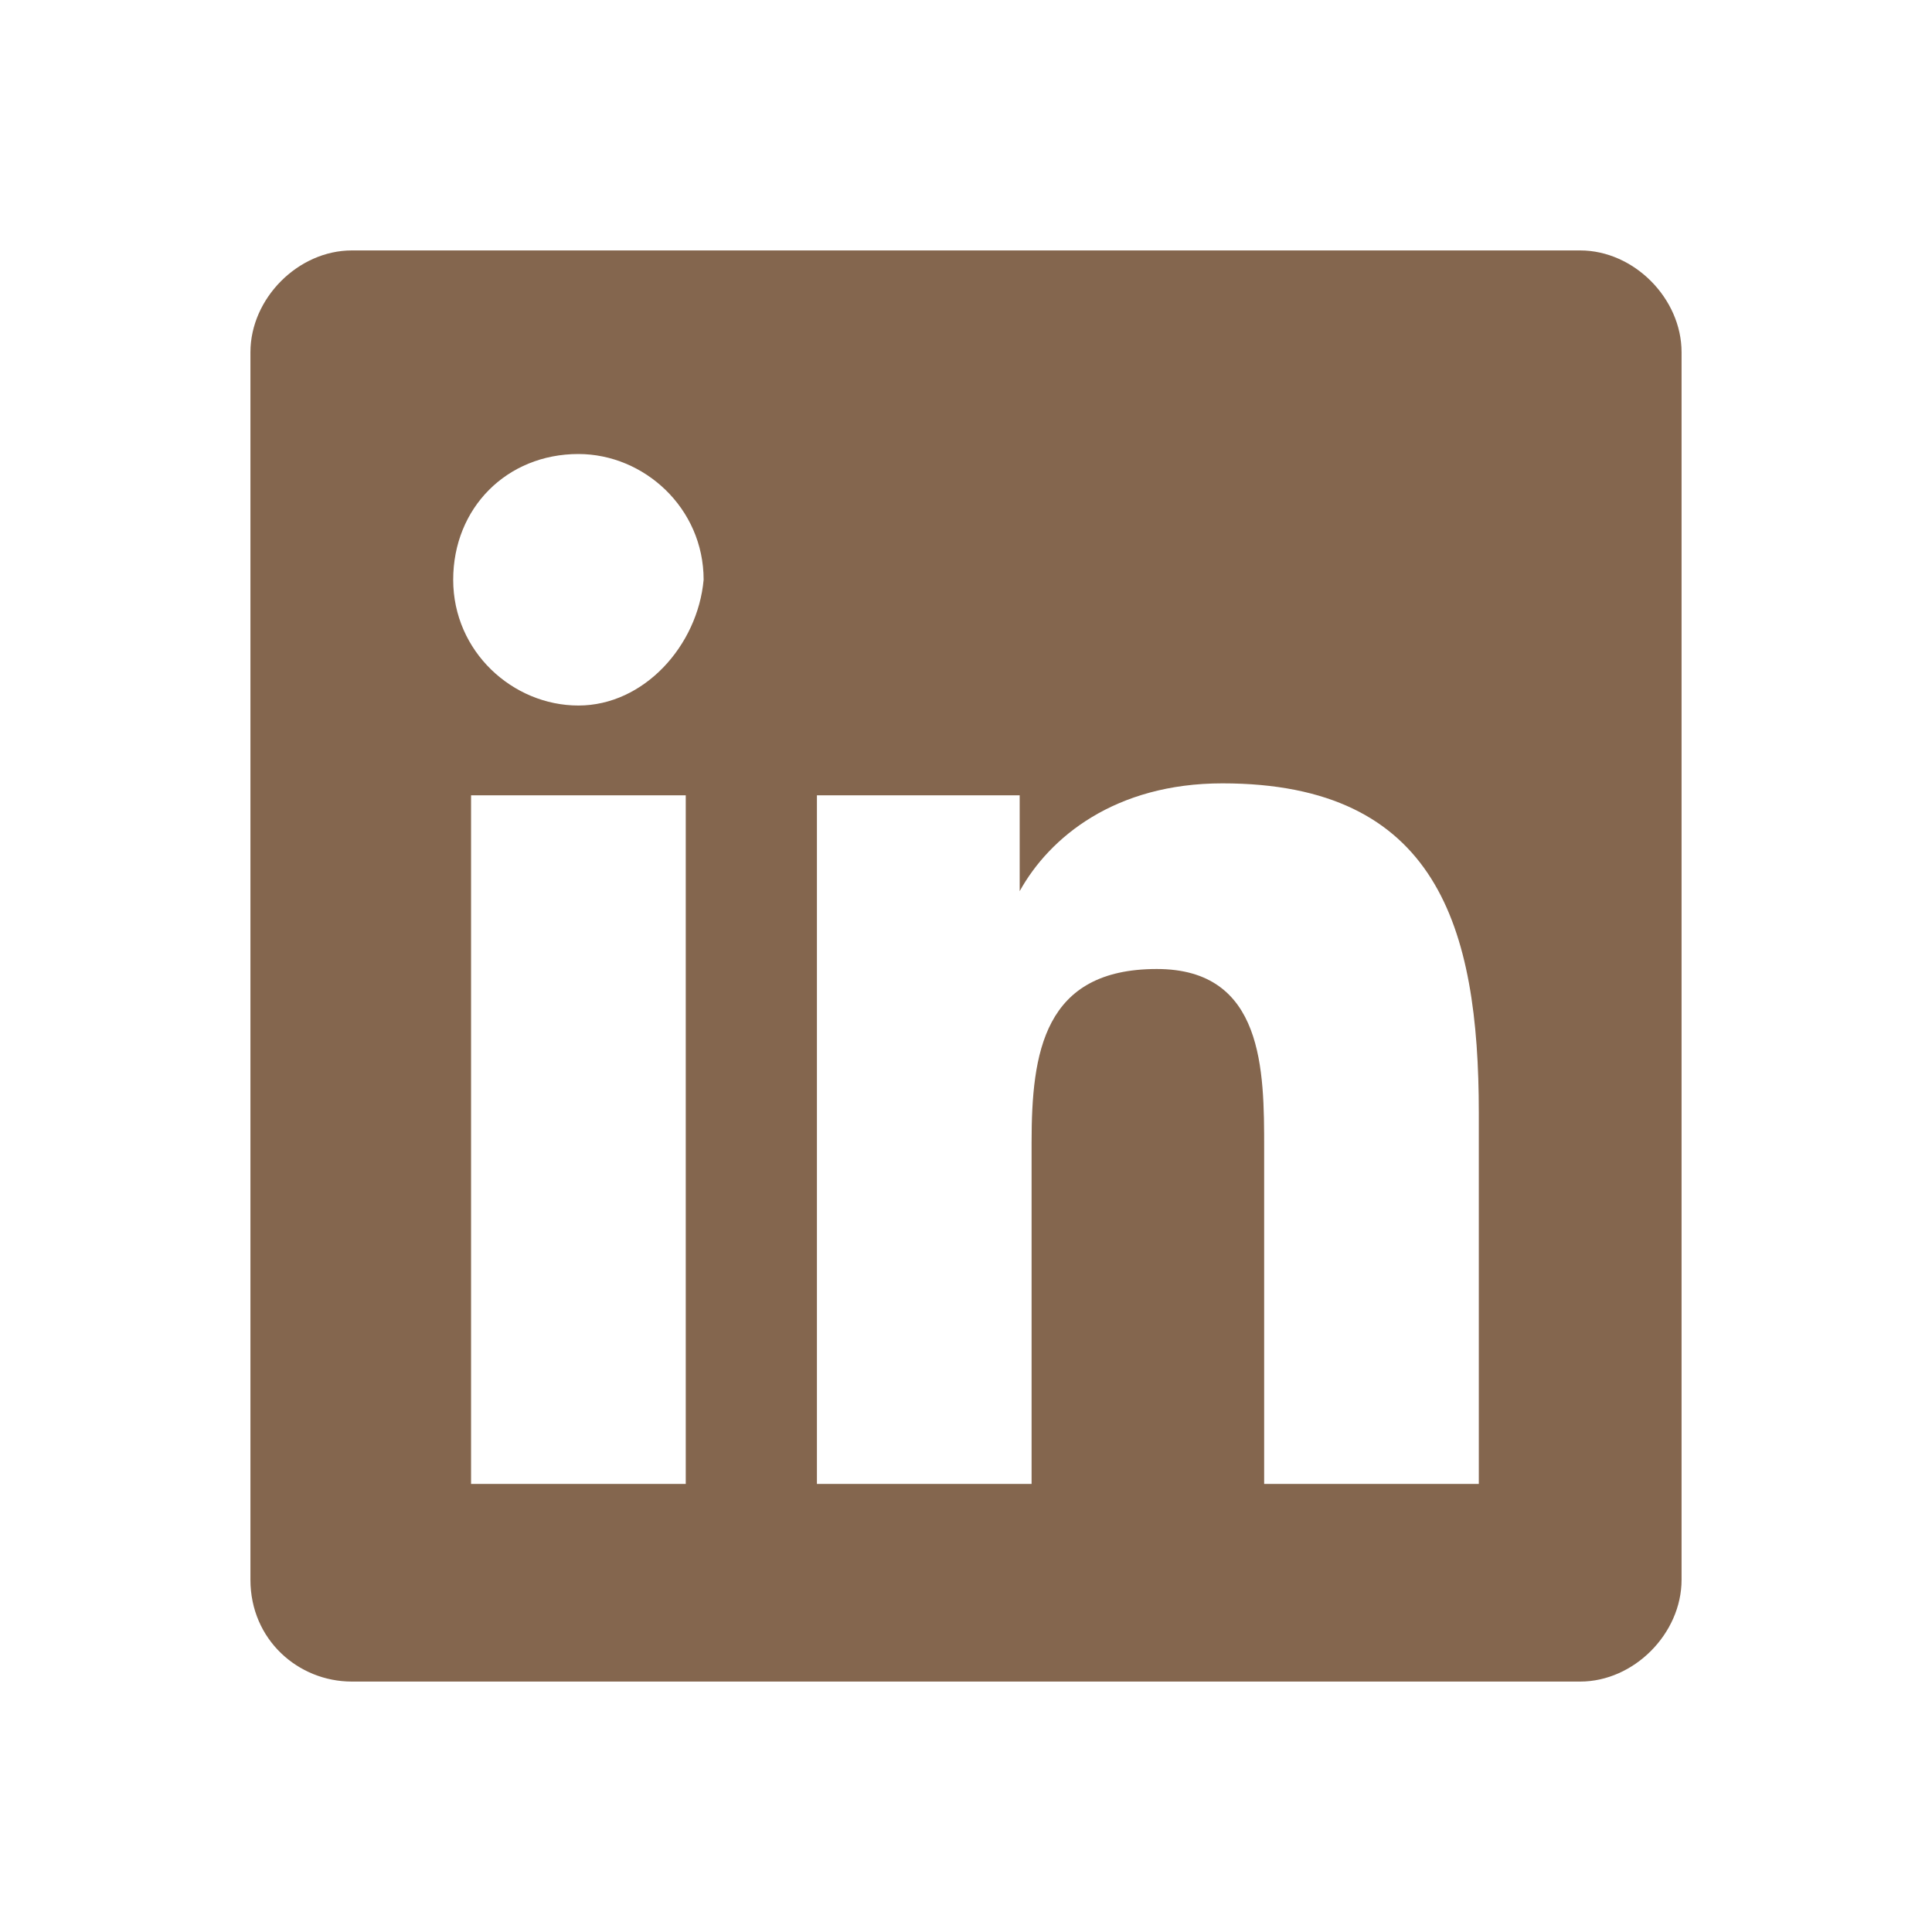
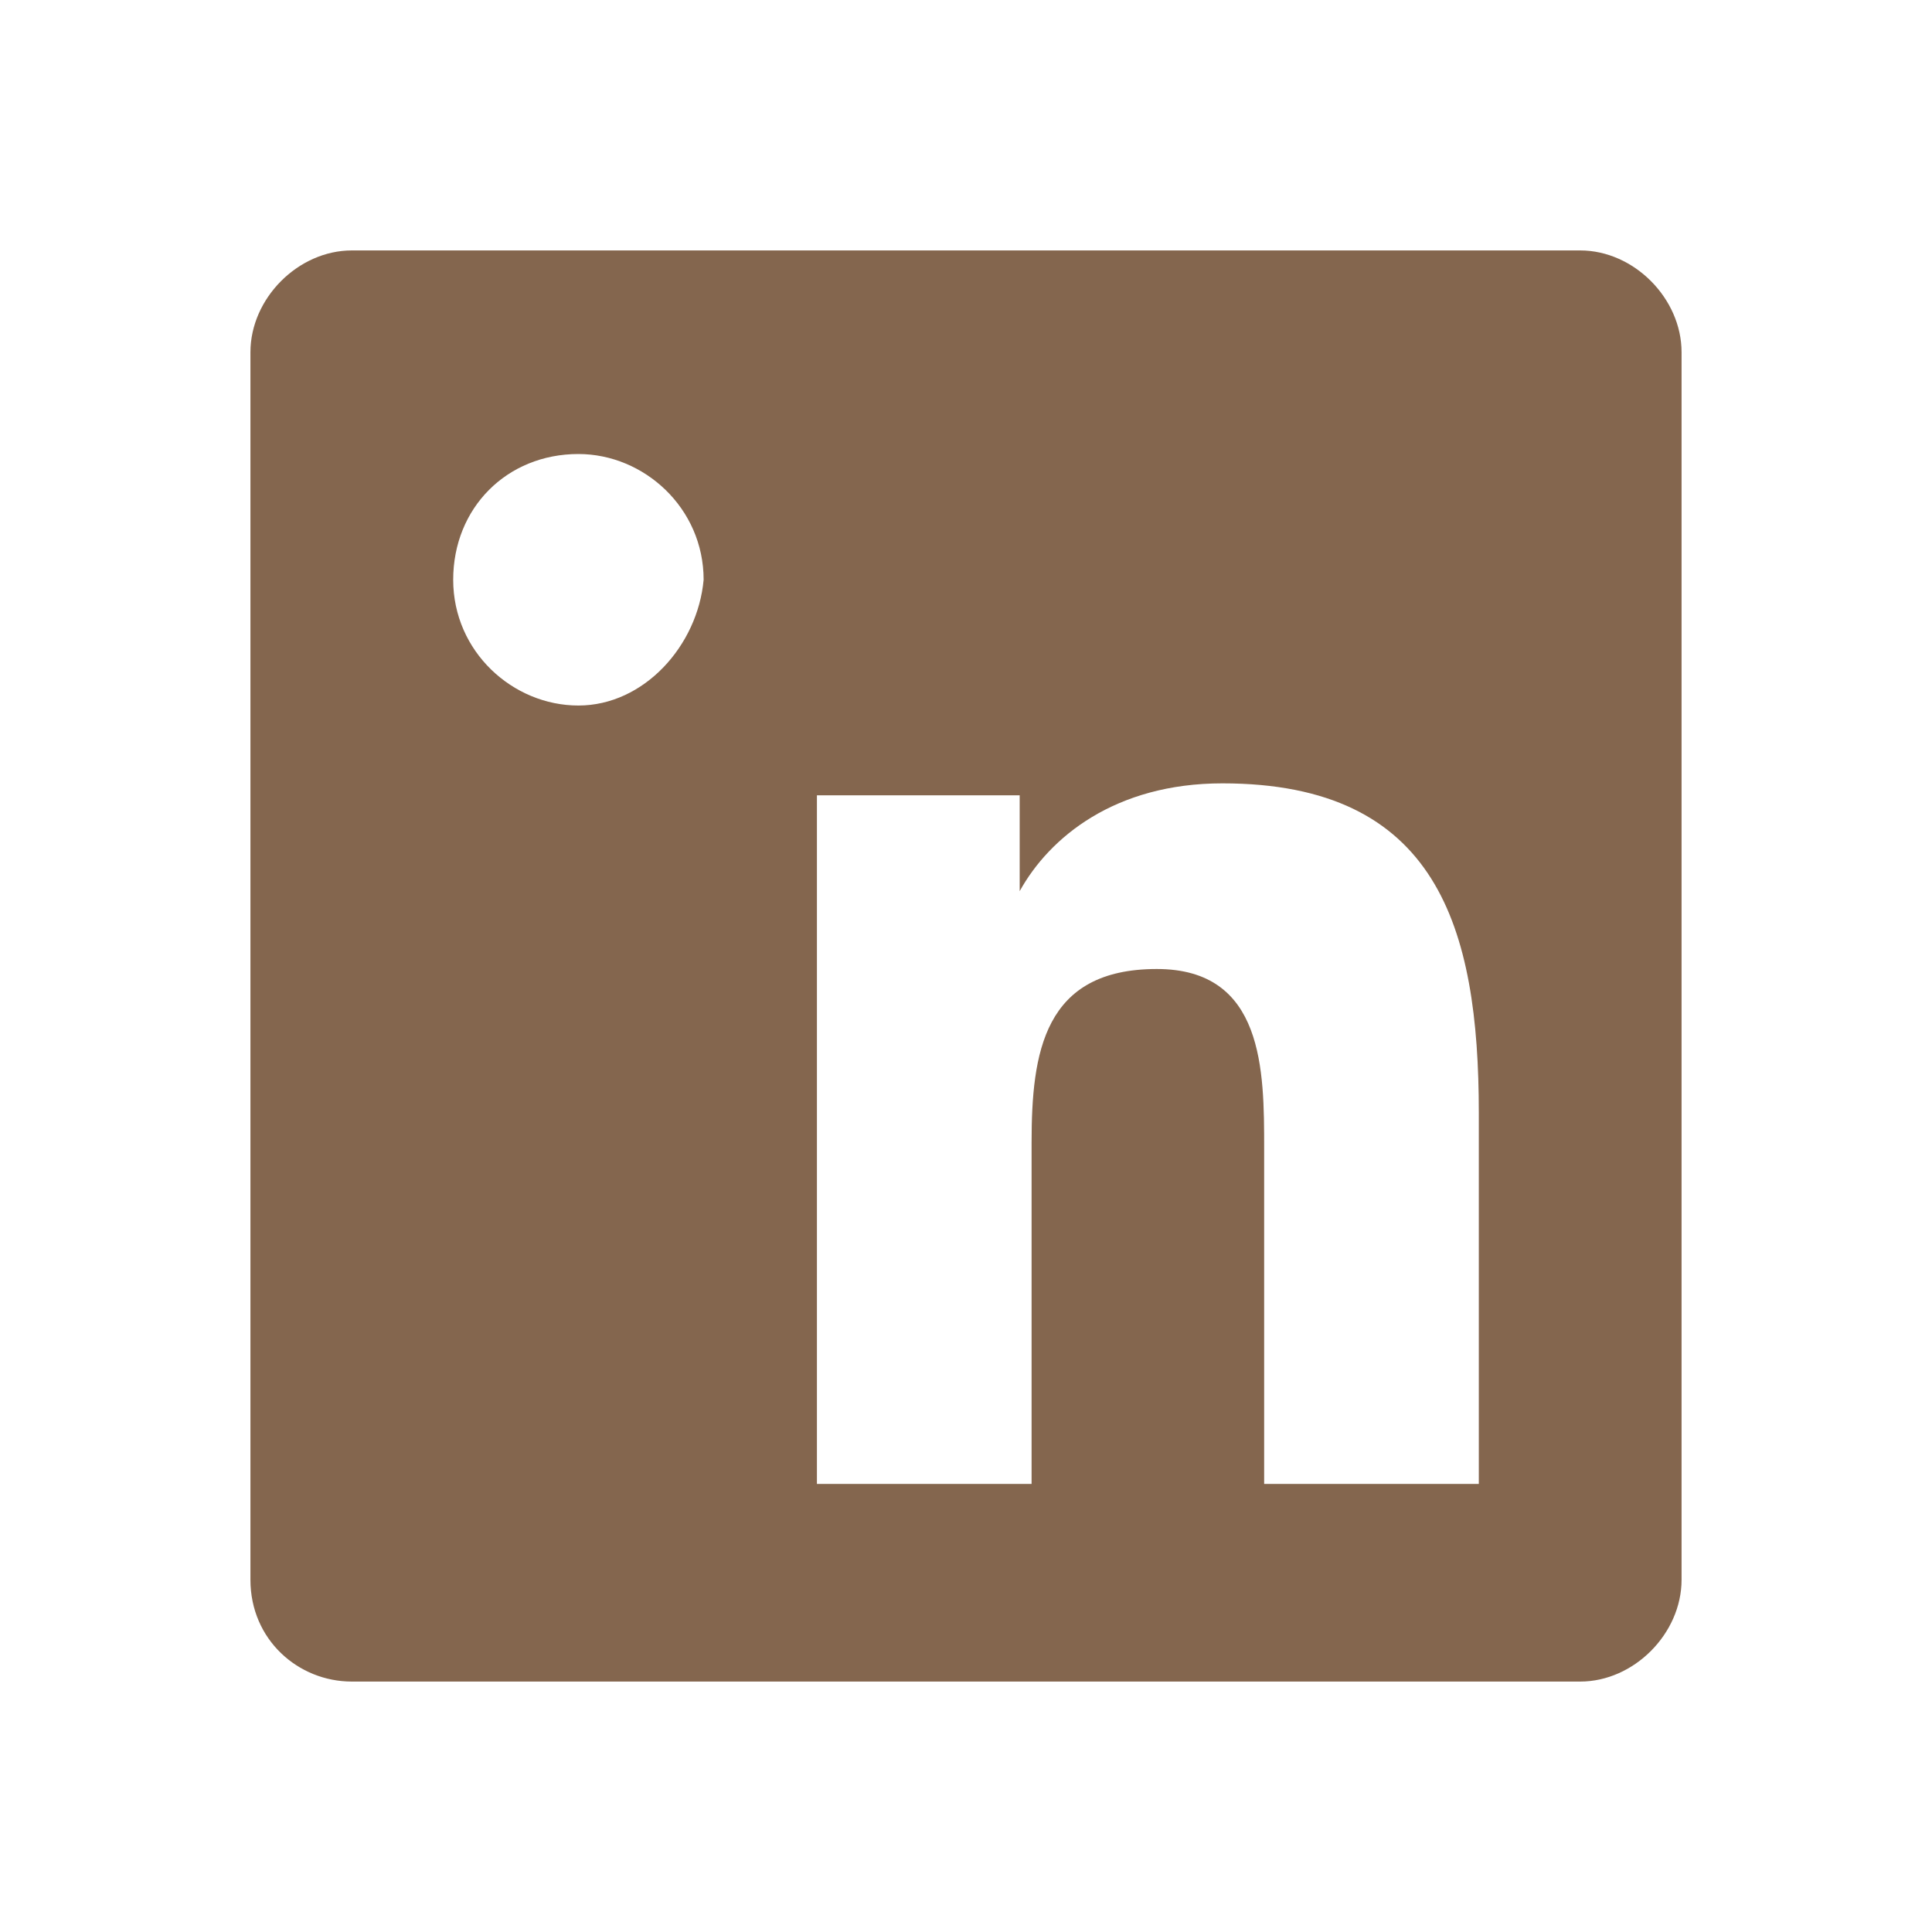
<svg xmlns="http://www.w3.org/2000/svg" width="56" height="56" viewBox="0 0 56 56" fill="none">
-   <path d="M45.803 7.259H10.198C8.642 7.259 7.259 8.648 7.259 10.21V45.79C7.259 47.526 8.642 48.741 10.198 48.741H45.803C47.358 48.741 48.741 47.352 48.741 45.79V10.21C48.741 8.648 47.358 7.259 45.803 7.259ZM19.877 43.013H13.654V23.053H19.877V43.013ZM16.765 20.45C14.864 20.45 13.136 18.888 13.136 16.805C13.136 14.723 14.691 13.16 16.765 13.16C18.667 13.16 20.395 14.723 20.395 16.805C20.222 18.714 18.667 20.45 16.765 20.45ZM42.864 43.013H36.642V33.294C36.642 31.037 36.642 28.087 33.531 28.087C30.247 28.087 29.901 30.517 29.901 33.12V43.013H23.679V23.053H29.556V25.831C30.42 24.268 32.321 22.706 35.432 22.706C41.654 22.706 42.864 26.872 42.864 32.252V43.013Z" fill="#84664e" />
+   <path d="M45.803 7.259H10.198C8.642 7.259 7.259 8.648 7.259 10.21V45.79C7.259 47.526 8.642 48.741 10.198 48.741H45.803C47.358 48.741 48.741 47.352 48.741 45.79V10.21C48.741 8.648 47.358 7.259 45.803 7.259ZM19.877 43.013V23.053H19.877V43.013ZM16.765 20.45C14.864 20.45 13.136 18.888 13.136 16.805C13.136 14.723 14.691 13.16 16.765 13.16C18.667 13.16 20.395 14.723 20.395 16.805C20.222 18.714 18.667 20.45 16.765 20.45ZM42.864 43.013H36.642V33.294C36.642 31.037 36.642 28.087 33.531 28.087C30.247 28.087 29.901 30.517 29.901 33.12V43.013H23.679V23.053H29.556V25.831C30.42 24.268 32.321 22.706 35.432 22.706C41.654 22.706 42.864 26.872 42.864 32.252V43.013Z" fill="#84664e" />
</svg>